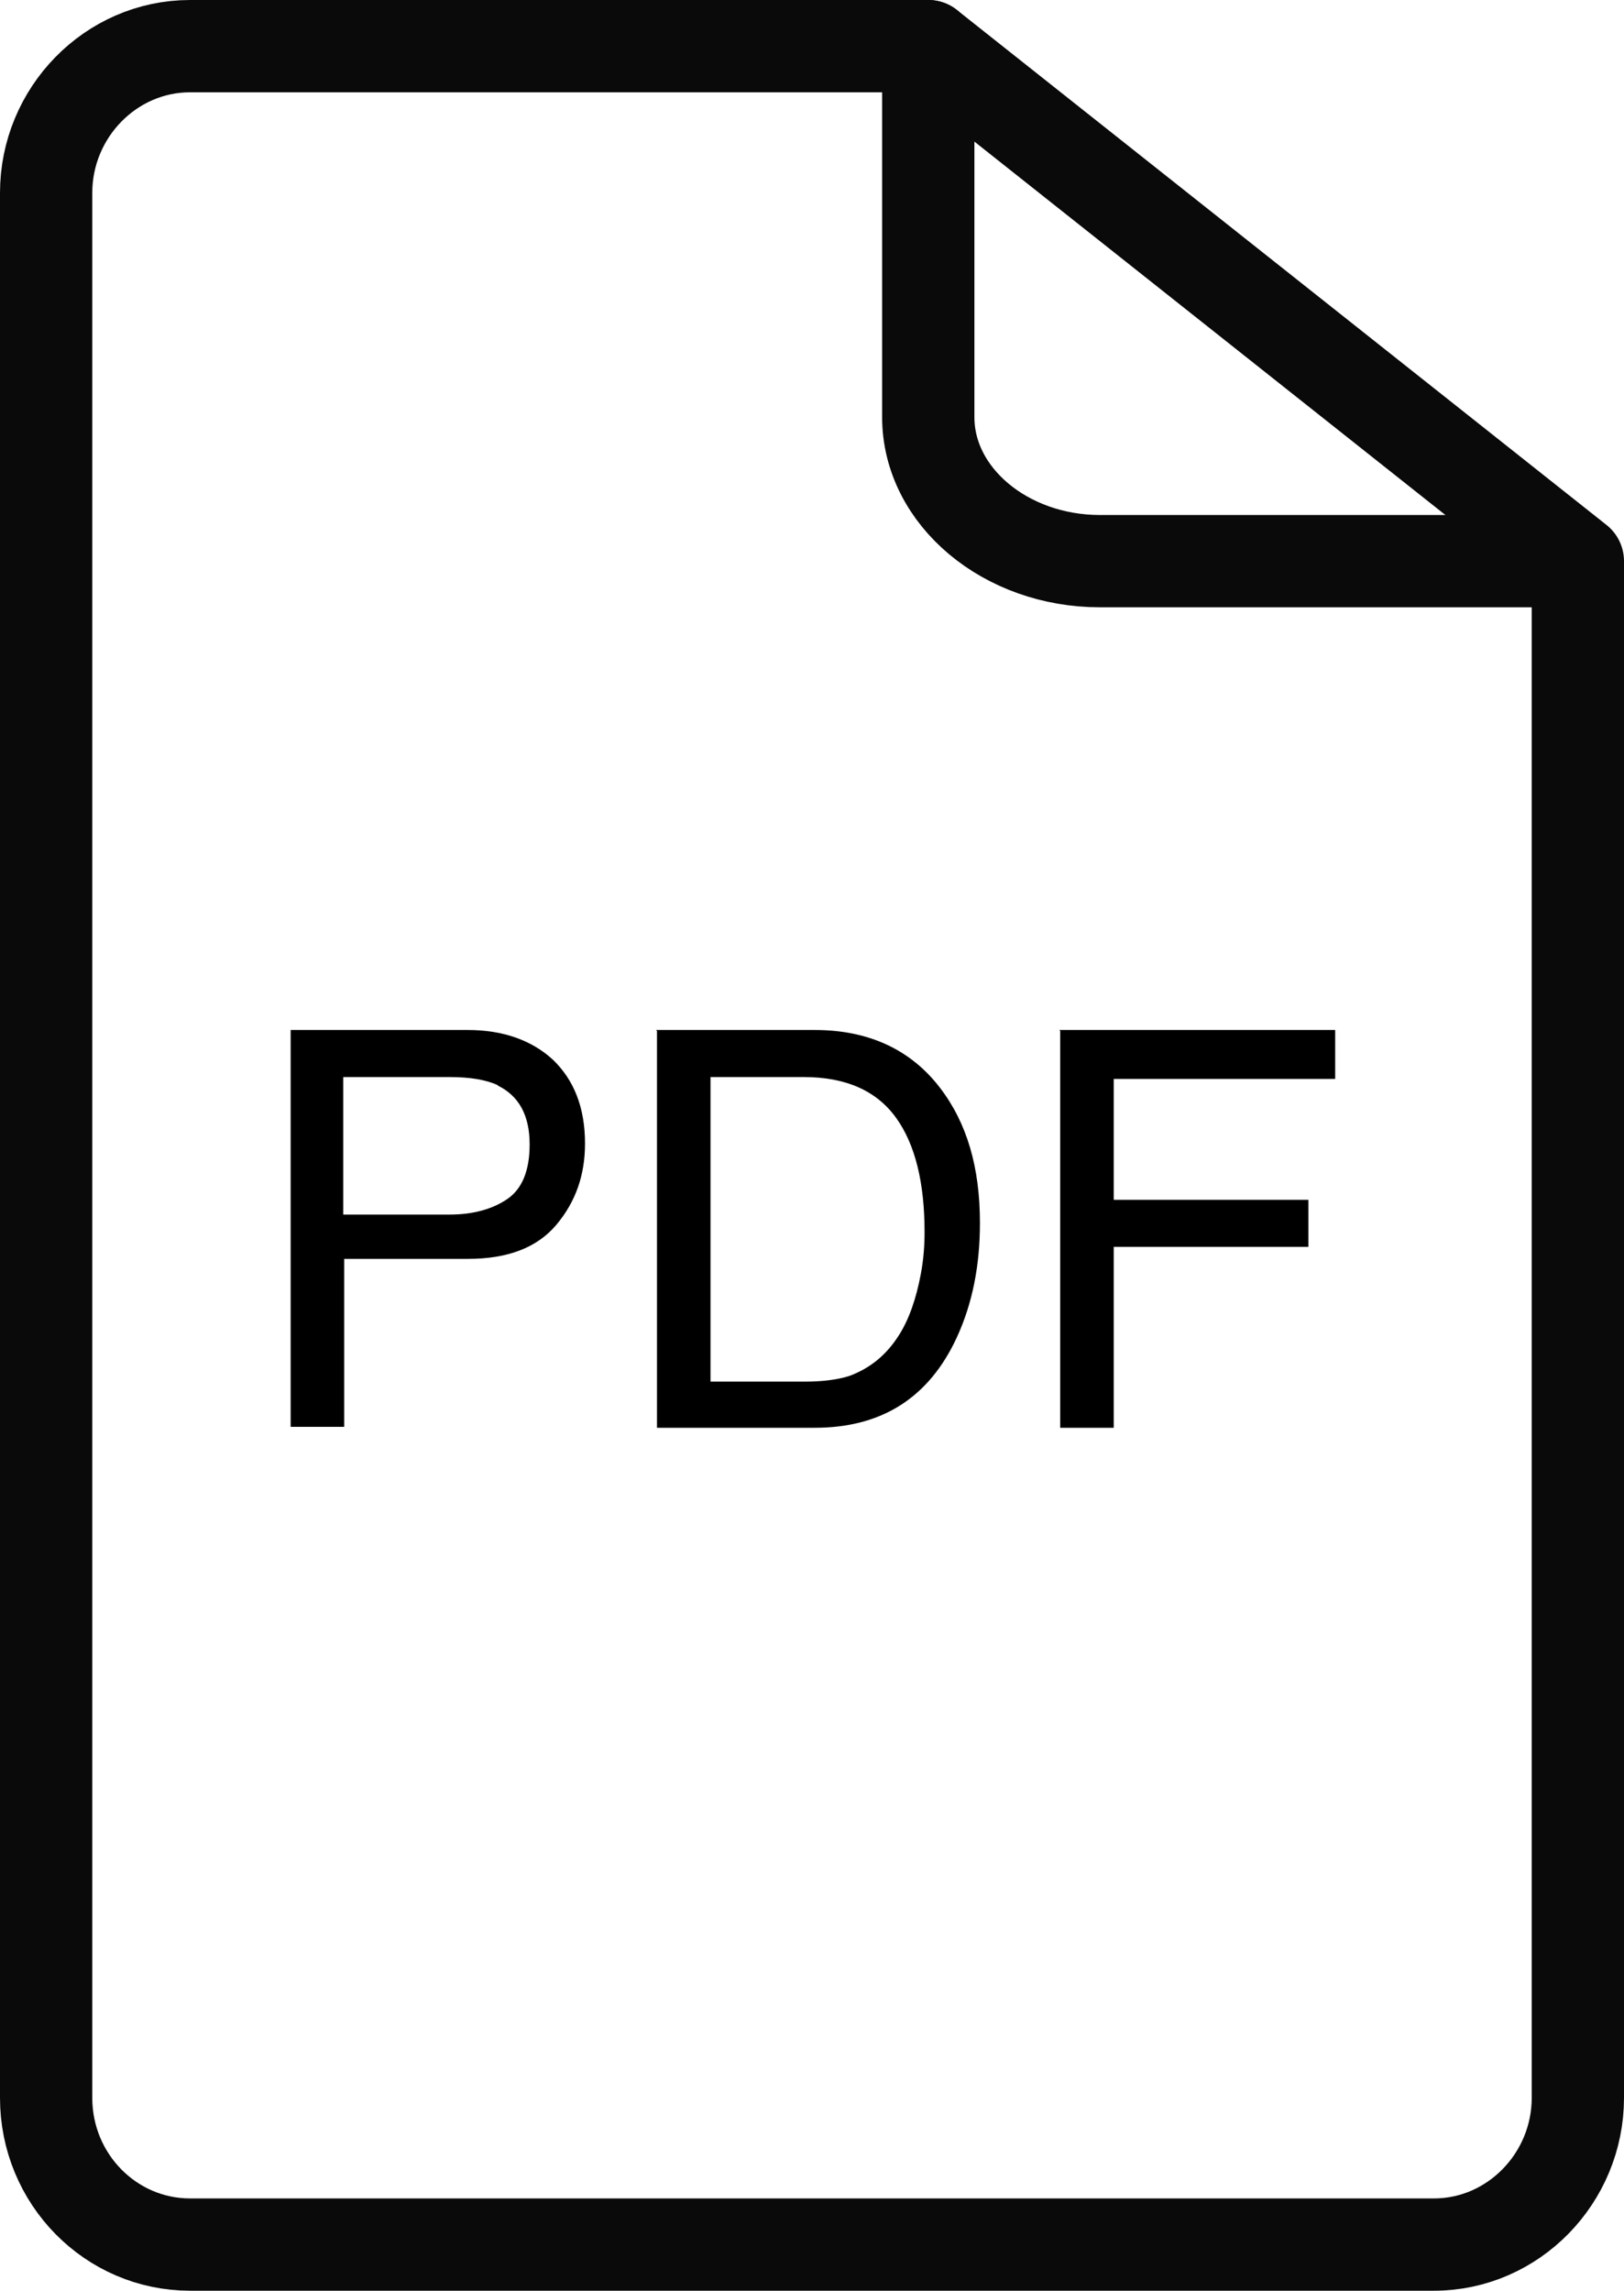
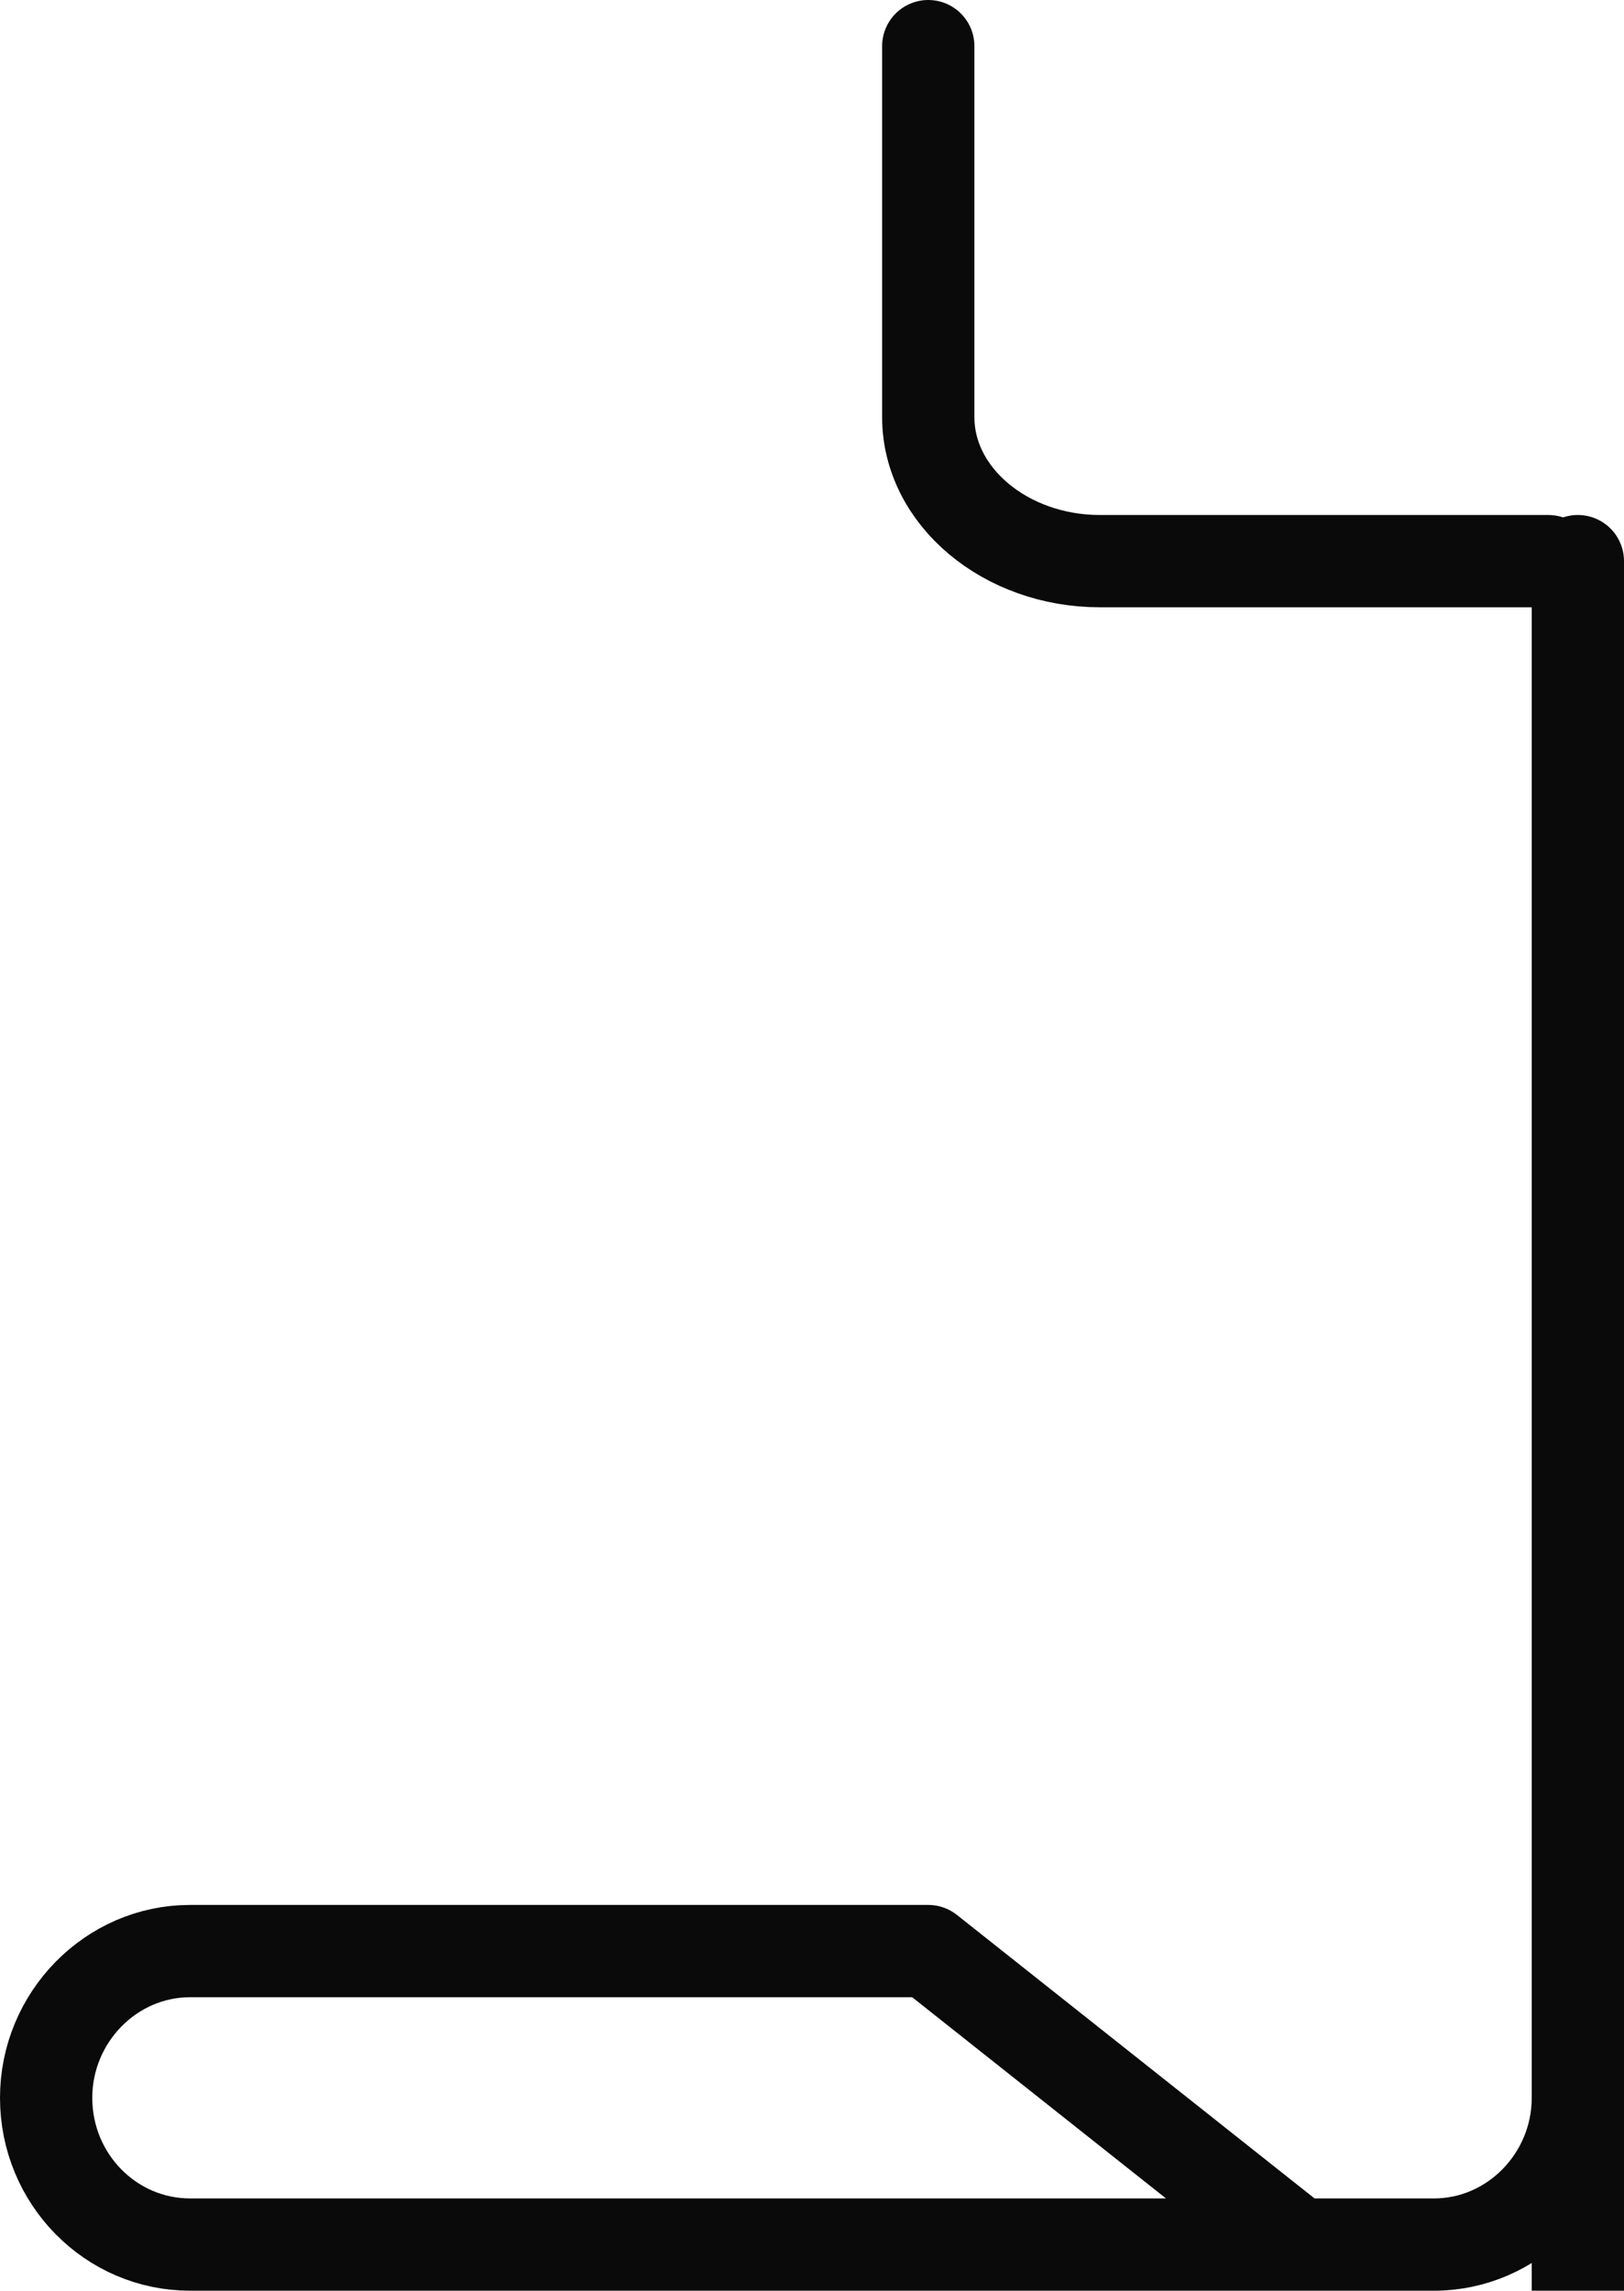
<svg xmlns="http://www.w3.org/2000/svg" id="_レイヤー_2" data-name="レイヤー 2" viewBox="0 0 17.6 24.82">
  <defs>
    <style>
      .cls-1 {
        fill: none;
        stroke: #0a0a0a;
        stroke-linecap: round;
        stroke-linejoin: round;
      }
    </style>
  </defs>
  <g id="Layer_1" data-name="Layer 1">
    <g>
      <g>
-         <path class="cls-1" d="M17.1,6.08v16.65c0,.87-.7,1.59-1.56,1.59H2.06c-.86,0-1.56-.71-1.56-1.59V2.09c0-.87.7-1.59,1.56-1.59h8l7.04,5.58Z" />
+         <path class="cls-1" d="M17.1,6.08v16.65c0,.87-.7,1.59-1.56,1.59H2.06c-.86,0-1.56-.71-1.56-1.59c0-.87.7-1.59,1.56-1.59h8l7.04,5.58Z" />
        <path class="cls-1" d="M16.78,6.08h-4.86c-1.02,0-1.86-.7-1.86-1.56V.5" />
      </g>
      <g>
-         <path d="M3.14,11.16h1.93c.38,0,.69.11.92.32.23.22.35.52.35.91,0,.34-.1.63-.31.88s-.53.37-.96.37h-1.34v1.82h-.58v-4.3ZM5.4,11.76c-.13-.06-.3-.09-.53-.09h-1.15v1.49h1.15c.26,0,.47-.06.63-.17s.24-.31.24-.59c0-.32-.12-.53-.35-.64Z" />
-         <path d="M7.11,11.16h1.72c.58,0,1.04.21,1.36.63.29.38.43.86.43,1.46,0,.46-.08.87-.25,1.24-.3.65-.81.98-1.54.98h-1.71v-4.3ZM8.72,14.97c.19,0,.35-.02.48-.06.22-.08.4-.22.54-.44.11-.17.19-.4.24-.67.03-.16.04-.31.04-.45,0-.53-.1-.95-.31-1.24s-.54-.44-1-.44h-1.01v3.3h1.02Z" />
-         <path d="M11.48,11.16h2.99v.53h-2.4v1.31h2.11v.51h-2.11v1.96h-.58v-4.3Z" />
-       </g>
+         </g>
    </g>
  </g>
</svg>